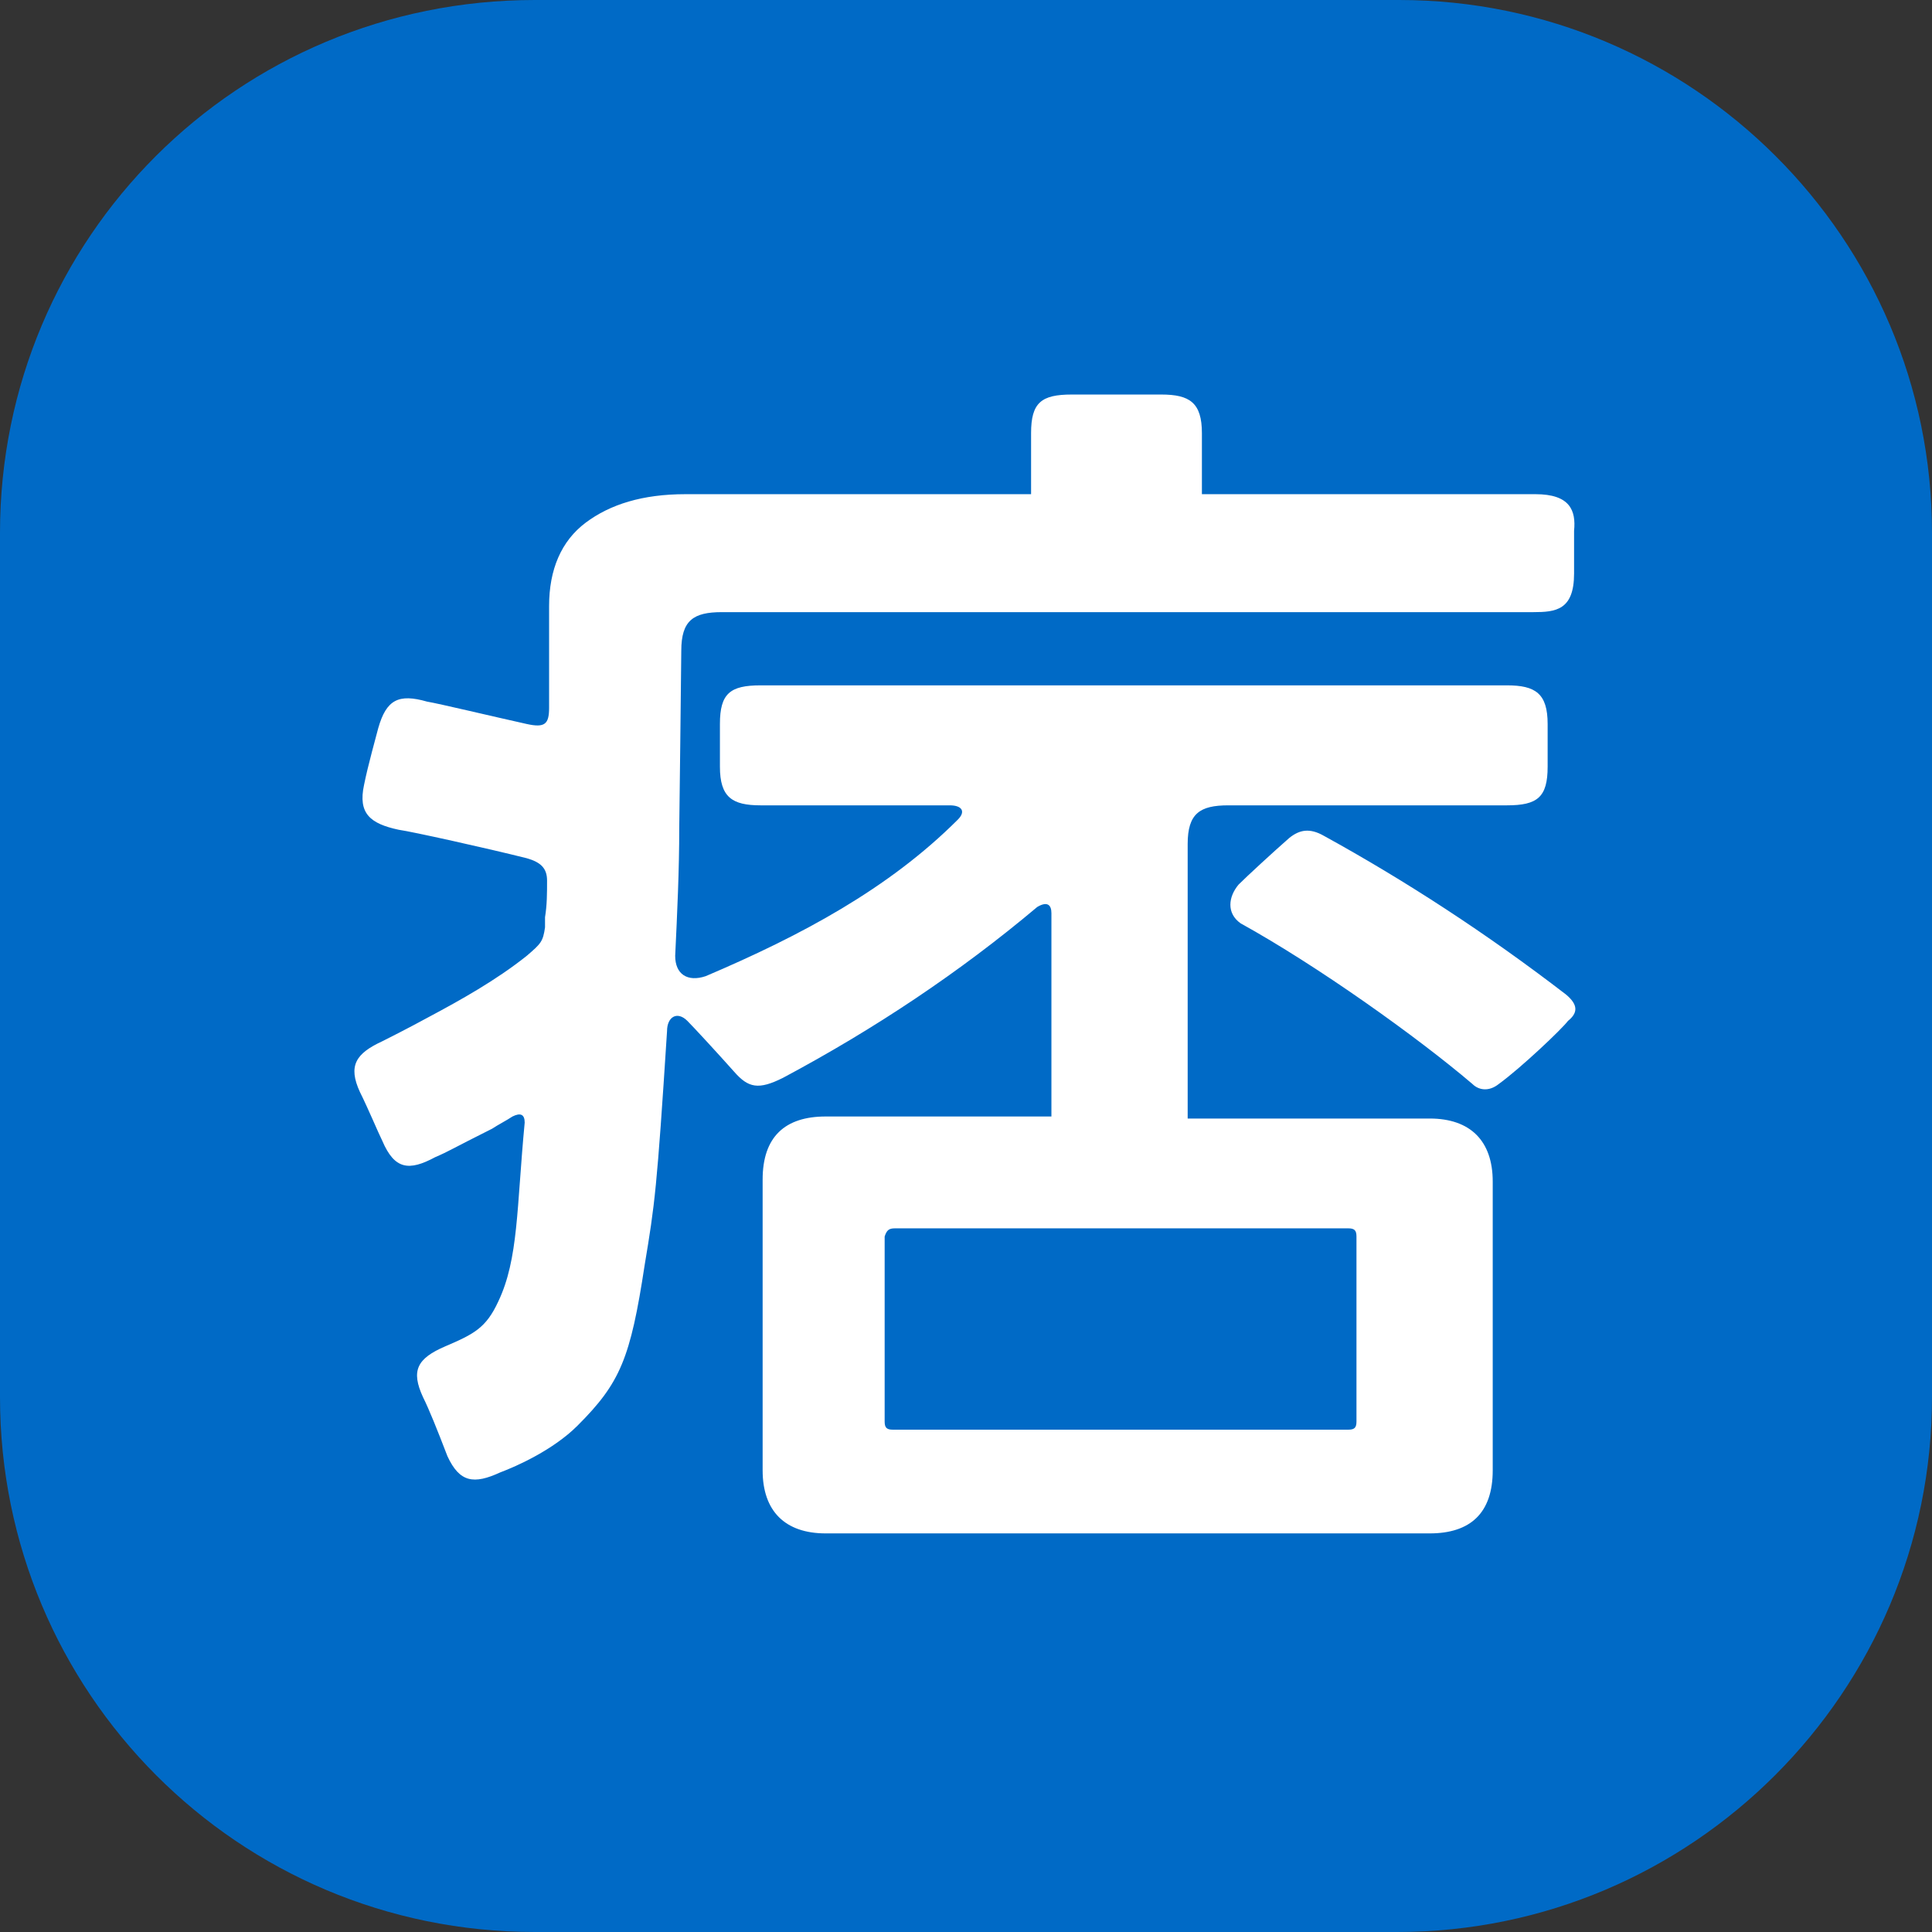
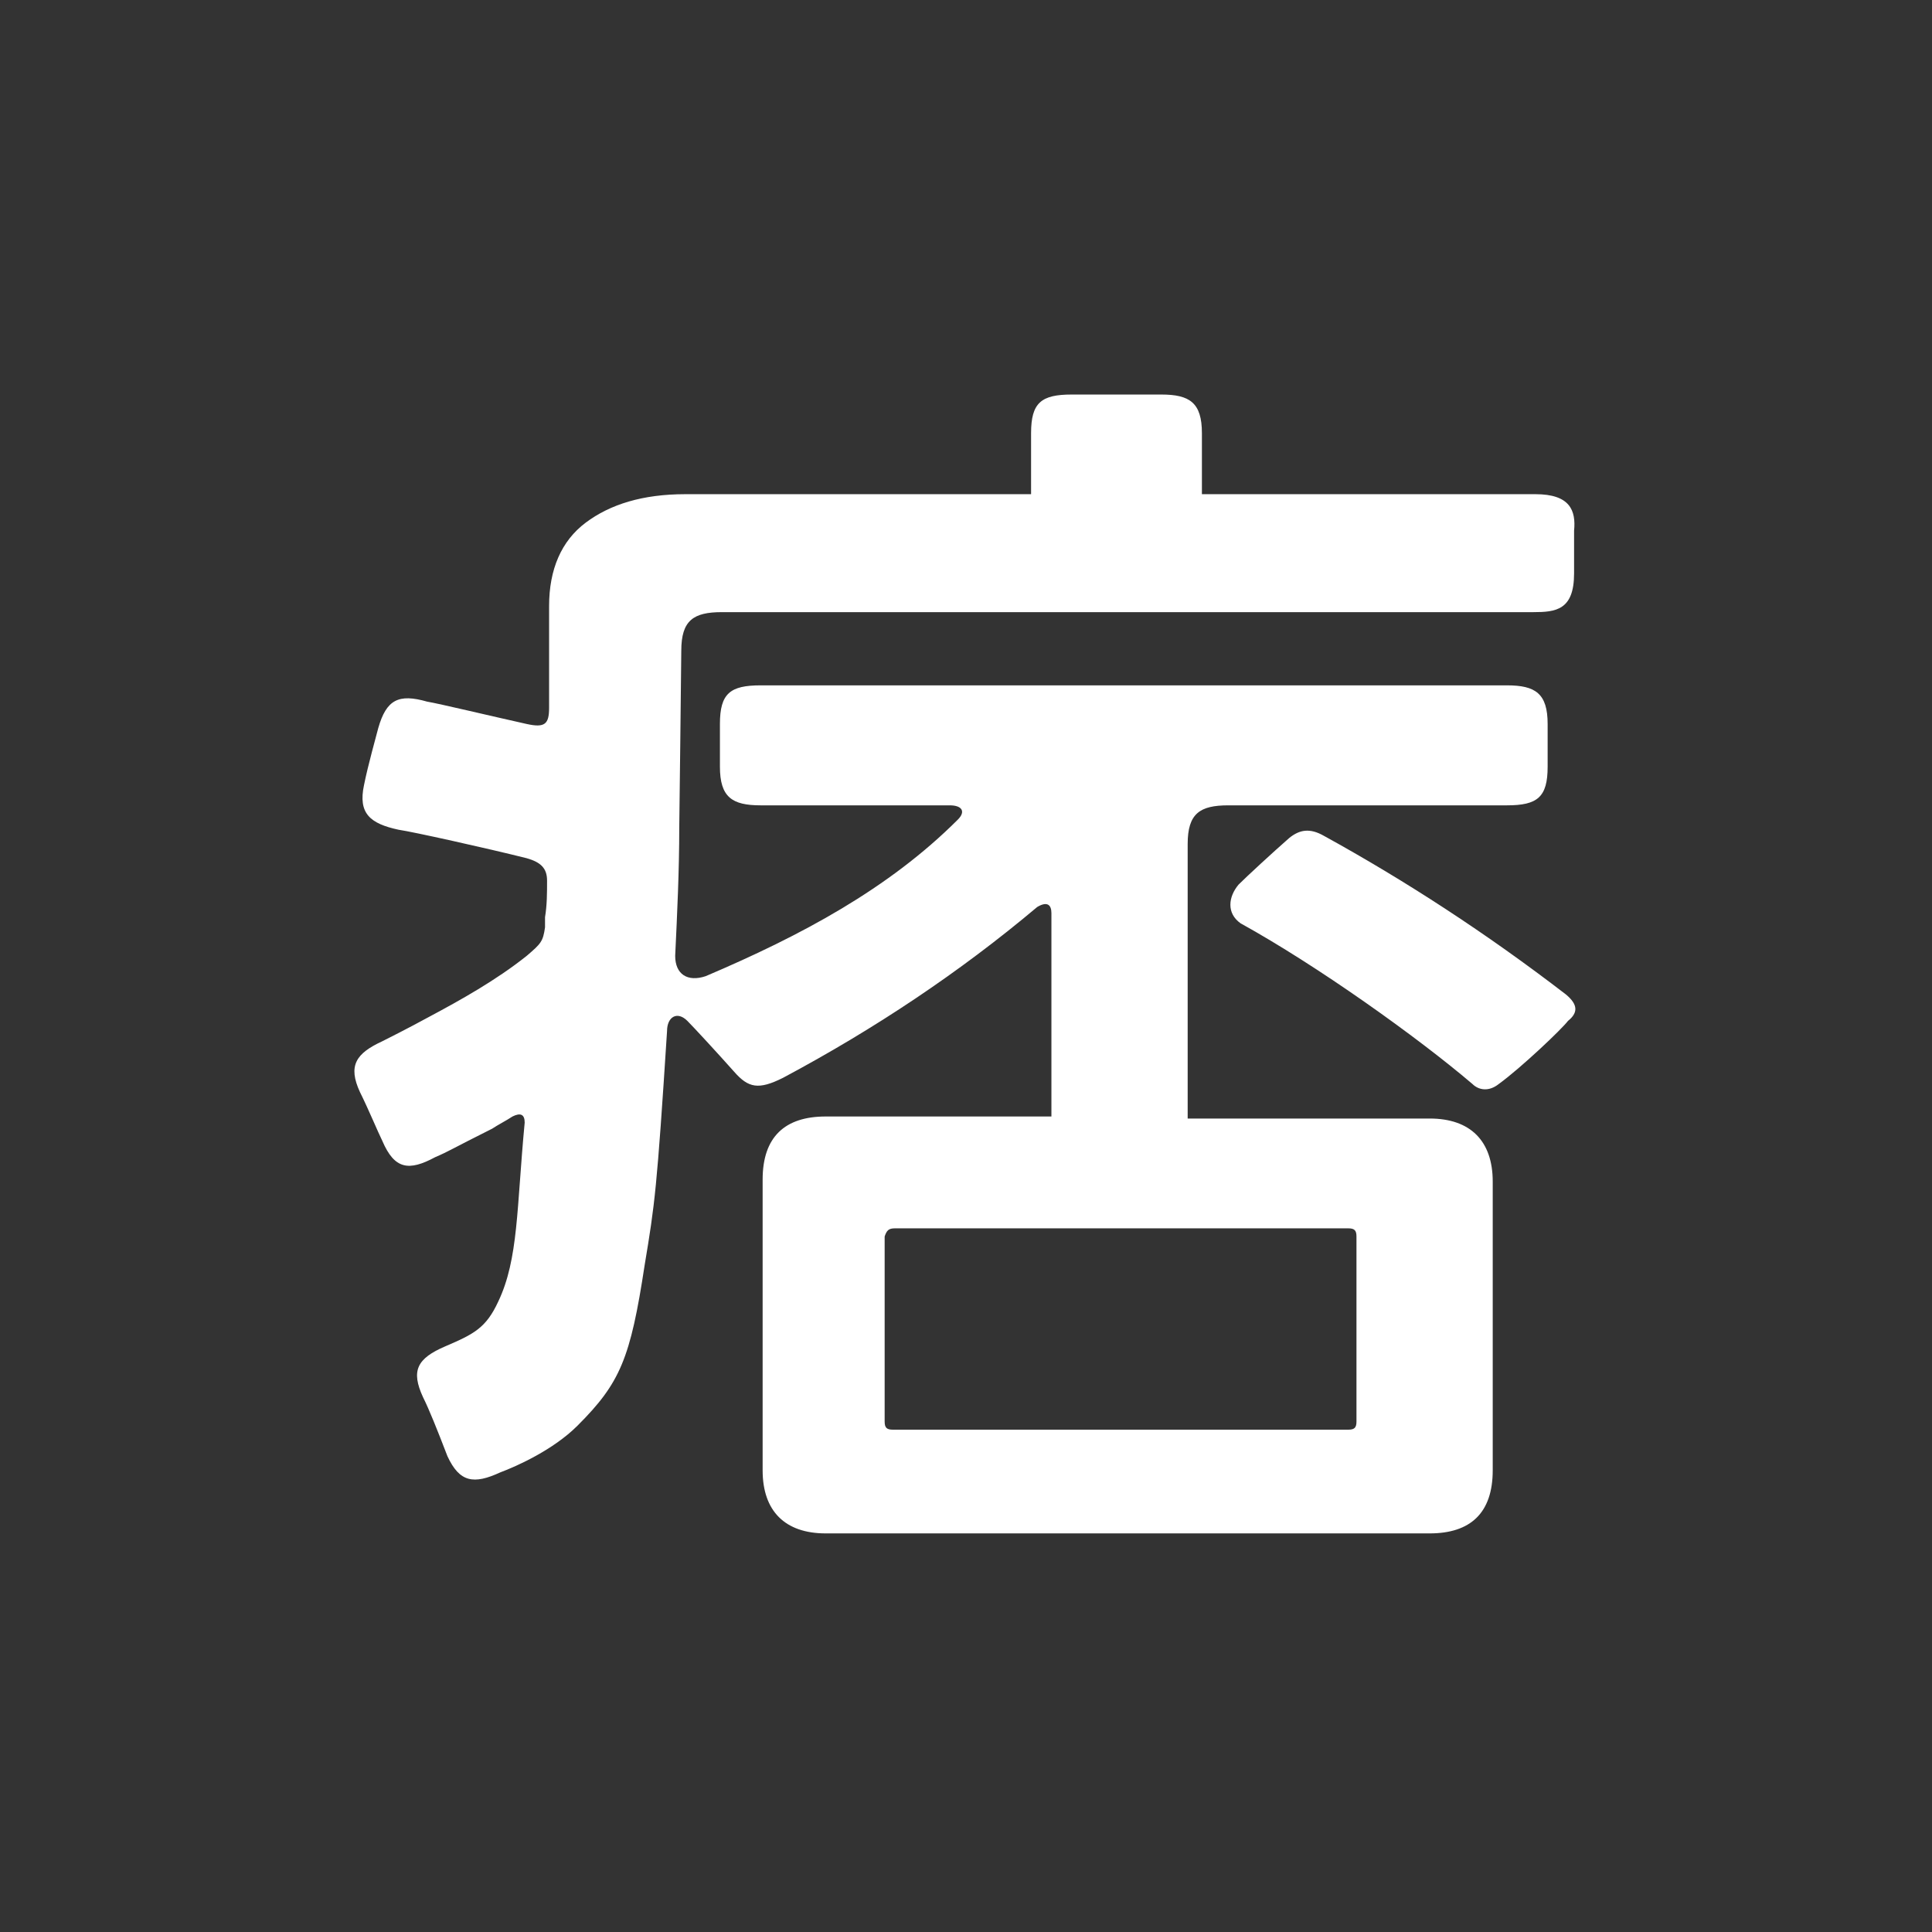
<svg xmlns="http://www.w3.org/2000/svg" version="1.1" id="圖層_1" x="0px" y="0px" viewBox="0 0 95 95" style="enable-background:new 0 0 95 95;" xml:space="preserve">
  <rect x="0" y="0" width="95" height="95" fill="#333333" stroke="none" />
  <style type="text/css">
	.st0{fill:#006AC6;}
	.st1{fill:#FFFFFF;}
</style>
-   <path class="st0" d="M68.7,95H26.3C11.7,95,0,83.2,0,68.7V26.2C0,11.7,11.7,0,26.3,0h42.5C83.2,0,95,11.7,95,26.2v42.5  C95,83.2,83.2,95,68.7,95z" />
  <g>
    <path class="st1" d="M77,48.9c-3.9-3-7.9-5.6-11.9-7.8c-0.7-0.4-1.2-0.3-1.7,0.1c-0.8,0.7-2.1,1.9-2.5,2.3   c-0.5,0.6-0.6,1.4,0.1,1.9c3.8,2.1,8.7,5.6,11.4,7.9c0.3,0.3,0.8,0.4,1.3,0c1.1-0.8,3.1-2.7,3.4-3.1C77.6,49.8,77.6,49.4,77,48.9z    M75.5,24.3c-1.7,0-16.4,0-16.4,0s0-1.8,0-3c0-1.5-0.6-1.9-2-1.9c-1.6,0-4.4,0-4.4,0c-1.5,0-2,0.4-2,1.9c0,0.9,0,3,0,3l-17,0   c-2.1,0-3.7,0.5-4.9,1.4C27.6,26.6,27,28,27,29.8c0,1.6,0,4.2,0,5c0,0.8-0.2,1-1.1,0.8c-1.8-0.4-4.3-1-4.9-1.1   c-1.4-0.4-2-0.1-2.4,1.3c-0.1,0.4-0.5,1.8-0.7,2.8c-0.3,1.4,0.3,1.9,1.7,2.2c0.7,0.1,4.3,0.9,6.3,1.4c0.7,0.2,1,0.5,1,1.1   c0,0.6,0,1.2-0.1,1.8c0,0.2,0,0.3,0,0.5c-0.1,0.7-0.2,0.8-0.9,1.4c-1.5,1.2-3.3,2.2-4.8,3c-1.1,0.6-2.1,1.1-2.3,1.2   c-1.3,0.6-1.7,1.2-1.1,2.5c0.4,0.8,0.9,2,1.1,2.4c0.6,1.4,1.3,1.5,2.6,0.8c0.7-0.3,0.8-0.4,2.8-1.4c0.3-0.2,0.7-0.4,1-0.6   c0.4-0.2,0.6-0.1,0.6,0.3c-0.4,4.2-0.3,6.7-1.3,8.8c-0.6,1.3-1.2,1.6-2.6,2.2s-1.7,1.2-1.1,2.5c0.3,0.6,0.7,1.6,1.2,2.9   c0.6,1.3,1.3,1.4,2.6,0.8c0.8-0.3,2.6-1.1,3.8-2.3c2.1-2.1,2.6-3.3,3.3-7.9c0.5-3,0.6-3.7,1.1-11.5c0-0.7,0.5-1,1-0.5   c0.3,0.3,1.5,1.6,2.3,2.5c0.7,0.8,1.2,0.9,2.4,0.3c4.5-2.4,8.7-5.2,12.5-8.4c0.5-0.3,0.7-0.1,0.7,0.3v10H40.6c-2,0-3.1,1-3.1,3.1   v14.3c0,2,1.1,3.1,3.1,3.1h29.7c2,0,3.1-1,3.1-3.1V58.1c0-2-1.1-3.1-3.1-3.1H58.4V41.5c0-1.5,0.6-1.9,2-1.9h13.7c1.5,0,2-0.4,2-1.9   c0-0.9,0-1.1,0-2.1c0-1.5-0.6-1.9-2-1.9H37.4c-1.5,0-2,0.4-2,1.9v2.1c0,1.5,0.6,1.9,2,1.9h9.3c0.6,0,0.8,0.3,0.4,0.7   c-3.4,3.4-7.7,5.7-12.4,7.7c-0.9,0.3-1.5-0.1-1.5-1c0.1-2.1,0.2-4.2,0.2-6.3c0,0,0.1-8.1,0.1-8.7c0-1.5,0.6-1.9,2-1.9   c0,0,38.8,0,39.9,0s2-0.1,2-1.9s0-1,0-2.1C77.5,25.1,77.2,24.3,75.5,24.3z M44,60.4c0.3,0,22,0,22.3,0c0.3,0,0.4,0.1,0.4,0.4   c0,0.3,0,8.8,0,9.1c0,0.3-0.1,0.4-0.4,0.4c-0.3,0-22.1,0-22.4,0c-0.3,0-0.4-0.1-0.4-0.4s0-8.9,0-9.1C43.6,60.5,43.7,60.4,44,60.4z" />
  </g>
</svg>